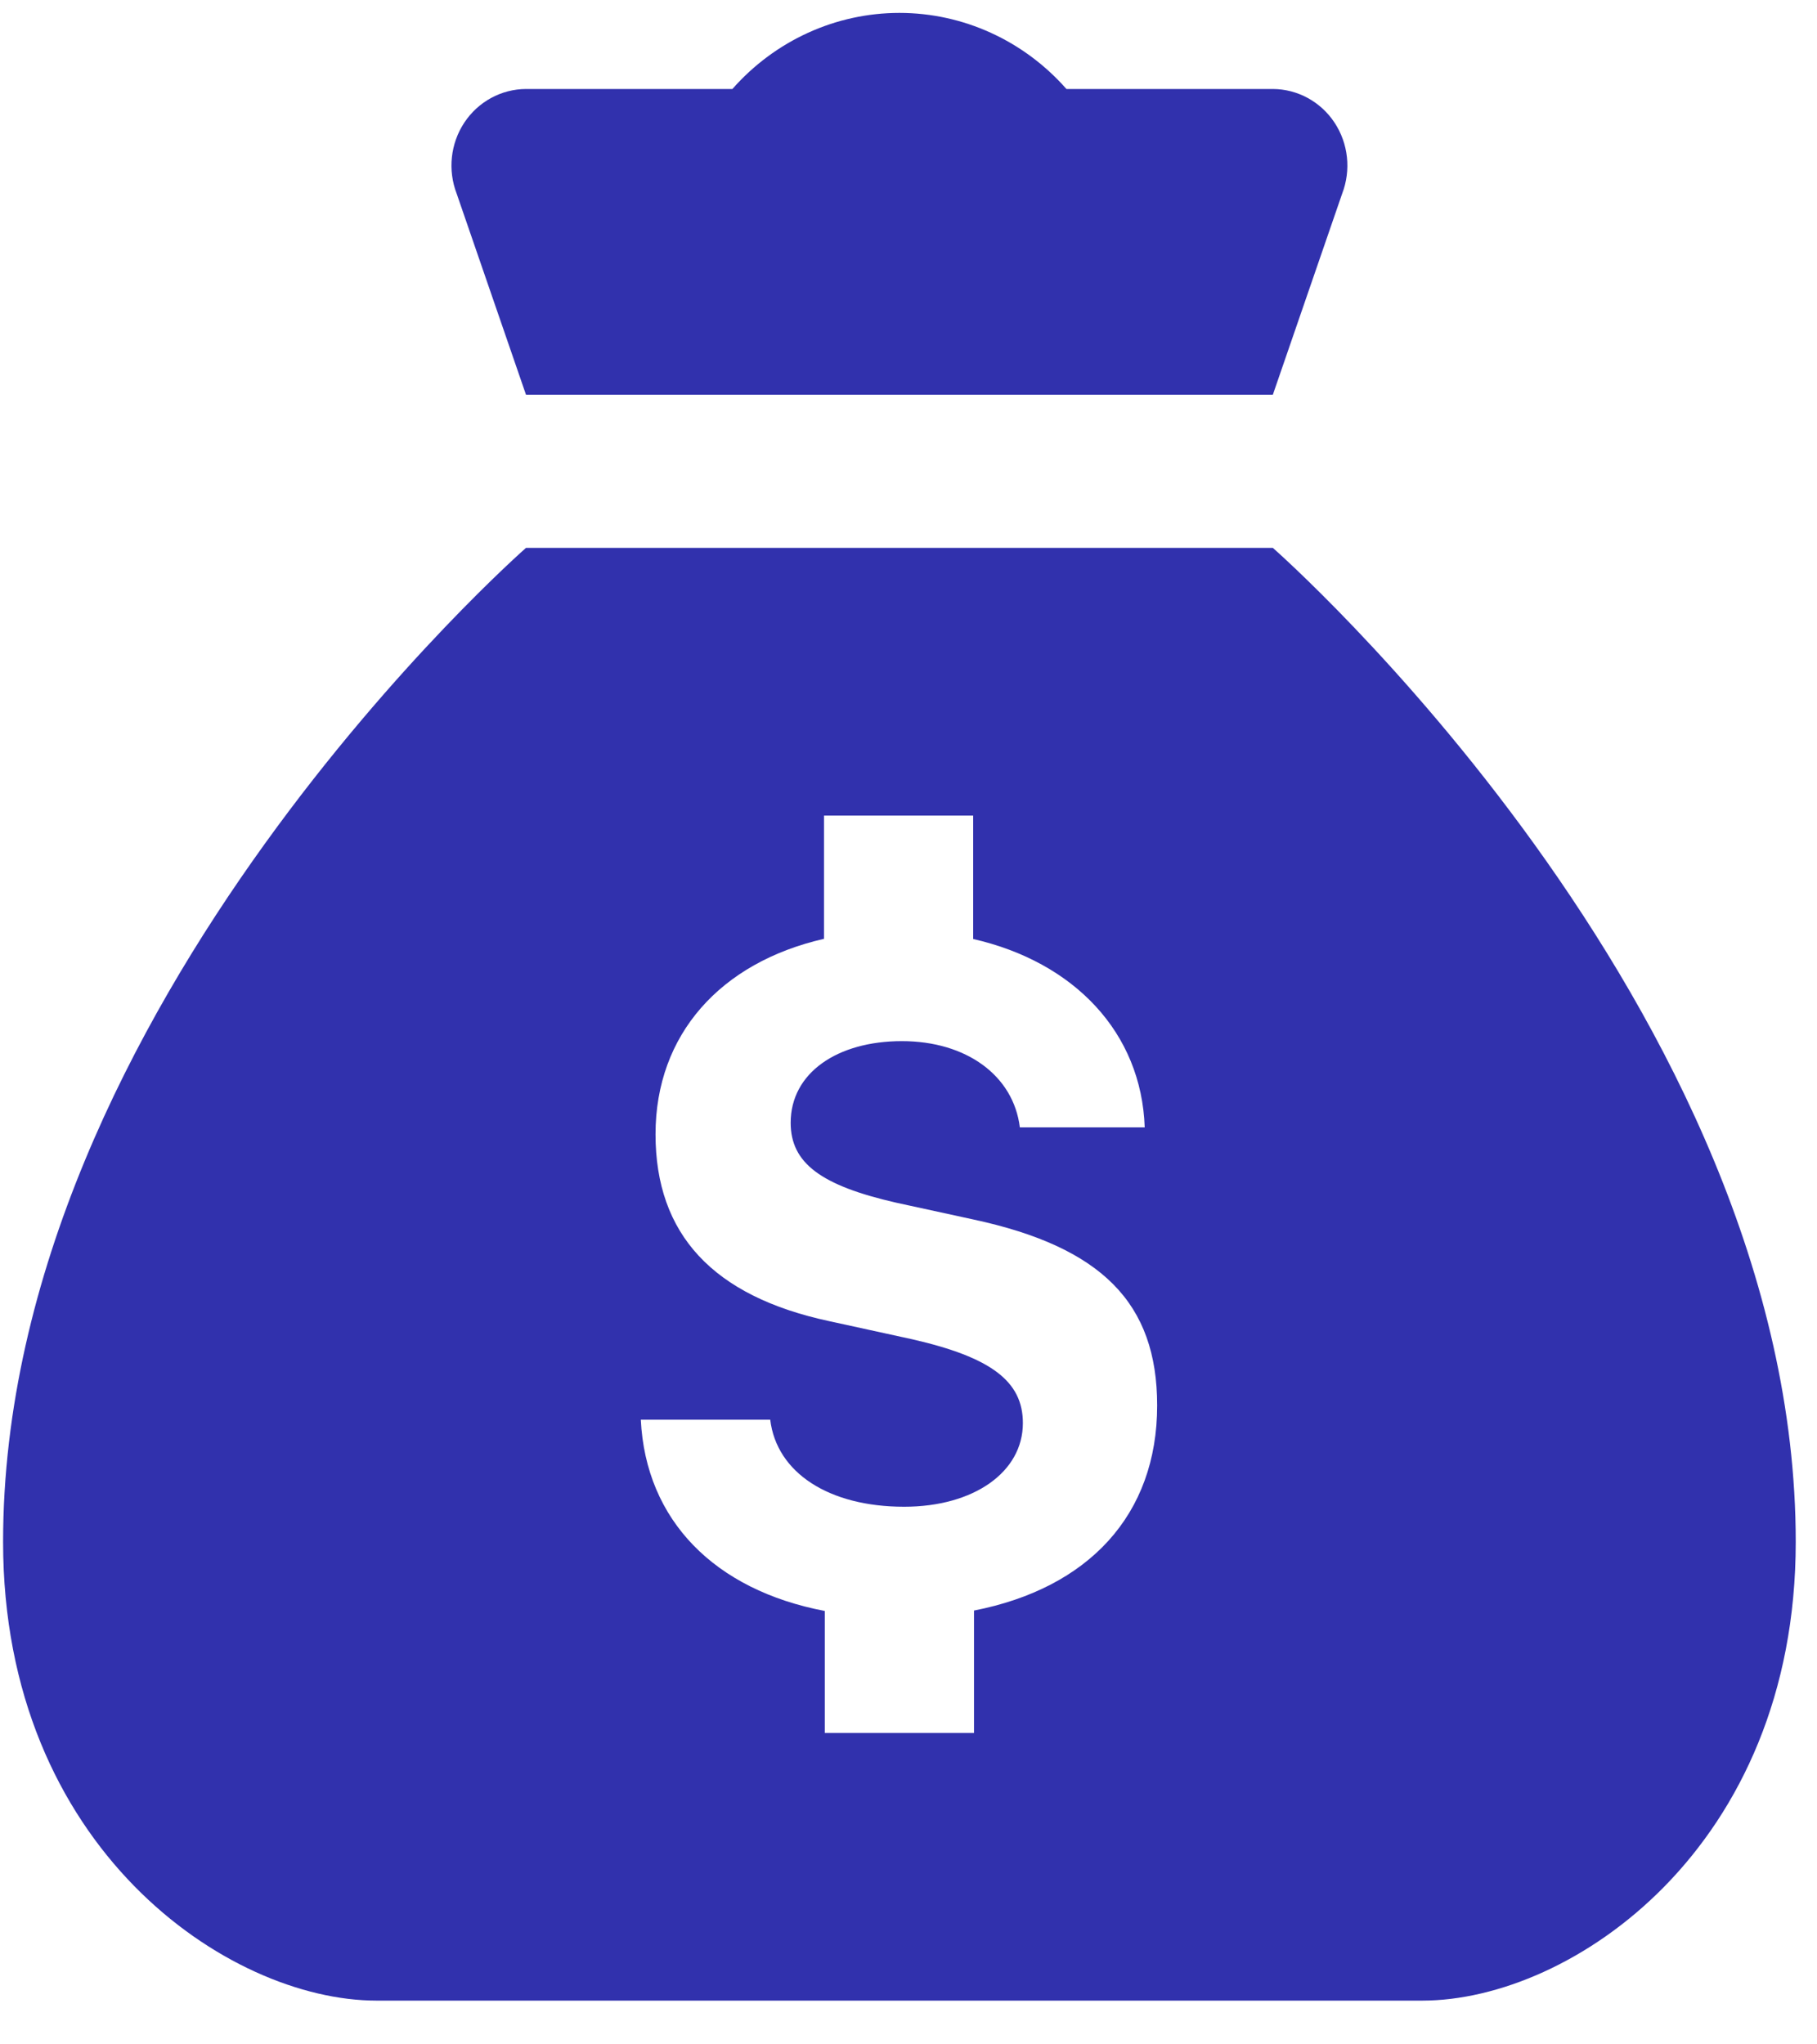
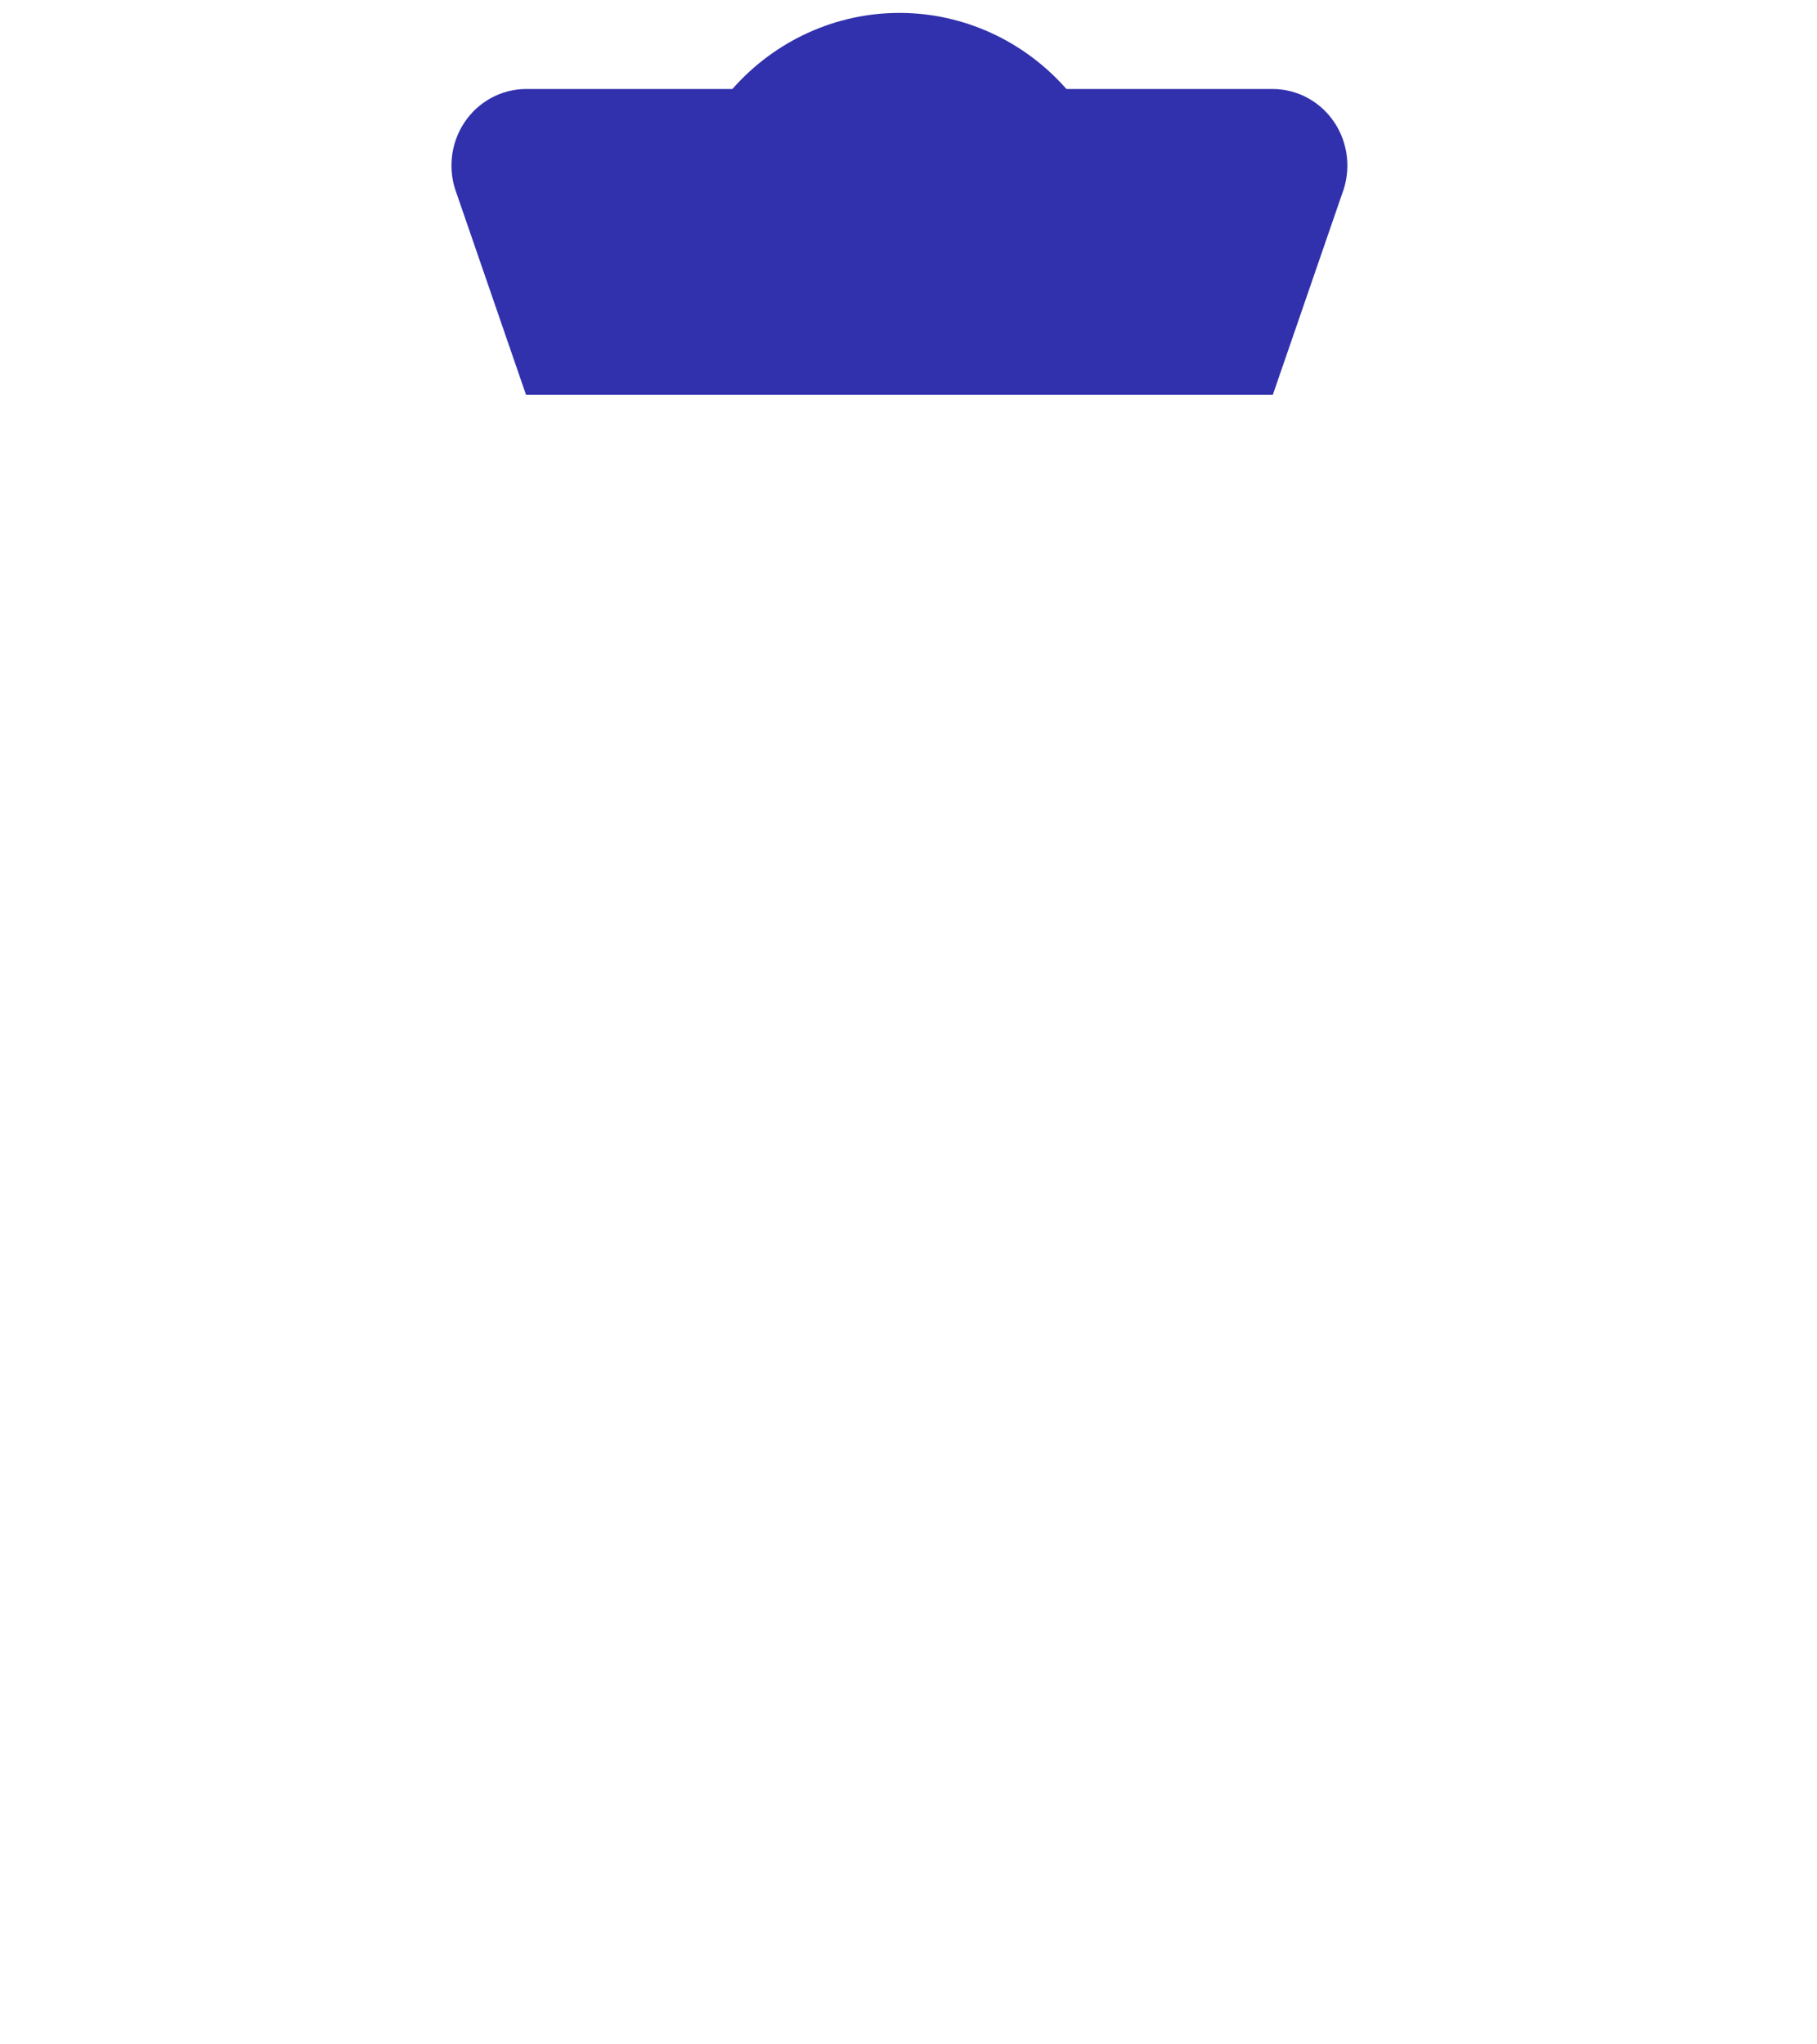
<svg xmlns="http://www.w3.org/2000/svg" width="40px" height="45px" viewBox="0 0 40 45" version="1.1">
  <title>noun_Money_3134074</title>
  <g id="Page-1" stroke="none" stroke-width="1" fill="none" fill-rule="evenodd">
    <g id="Powerlytics-v5.1" transform="translate(-998, -1238)" fill="#3131AD" fill-rule="nonzero">
      <g id="Sectors" transform="translate(8, 860)">
        <g id="Group-7" transform="translate(989, 378.047)">
          <g id="noun_Money_3134074" transform="translate(1, 0)">
-             <path d="M28.021,12.013 L11.579,12.013 C11.579,12.013 0.068,22.11 0.068,33.893 C0.068,40.623 5.018,43.99 8.289,43.99 L31.311,43.99 C34.596,43.99 39.532,40.623 39.532,33.893 C39.532,22.11 28.021,12.013 28.021,12.013 Z M21.442,35.404 L21.442,38.099 L18.157,38.099 L18.157,35.413 C15.736,34.953 14.216,33.423 14.107,31.203 L16.956,31.203 C17.096,32.368 18.243,33.119 19.904,33.119 C21.433,33.119 22.518,32.359 22.518,31.277 C22.518,30.356 21.816,29.83 20.088,29.434 L18.256,29.034 C15.691,28.485 14.431,27.117 14.431,24.92 C14.431,22.723 15.863,21.138 18.14,20.618 L18.14,17.905 L21.424,17.905 L21.424,20.622 C23.648,21.129 25.128,22.681 25.2,24.768 L22.451,24.768 C22.311,23.63 21.276,22.87 19.854,22.87 C18.432,22.87 17.406,23.57 17.406,24.667 C17.406,25.556 18.076,26.049 19.728,26.426 L21.424,26.795 C24.255,27.403 25.474,28.637 25.474,30.89 C25.474,33.299 23.962,34.911 21.442,35.404 Z" id="Shape" />
-             <path d="M28.021,1.912 L23.477,1.912 C22.538,0.846 21.202,0.237 19.8,0.237 C18.398,0.237 17.062,0.846 16.123,1.912 L11.579,1.912 C11.035,1.914 10.527,2.191 10.222,2.651 C9.917,3.112 9.854,3.697 10.053,4.215 L11.579,8.641 L28.021,8.641 L29.547,4.215 C29.746,3.697 29.683,3.112 29.378,2.651 C29.073,2.191 28.565,1.914 28.021,1.912 L28.021,1.912 Z" id="Path" />
+             <path d="M28.021,1.912 L23.477,1.912 C22.538,0.846 21.202,0.237 19.8,0.237 C18.398,0.237 17.062,0.846 16.123,1.912 L11.579,1.912 C11.035,1.914 10.527,2.191 10.222,2.651 C9.917,3.112 9.854,3.697 10.053,4.215 L11.579,8.641 L28.021,8.641 L29.547,4.215 C29.746,3.697 29.683,3.112 29.378,2.651 C29.073,2.191 28.565,1.914 28.021,1.912 L28.021,1.912 " id="Path" />
          </g>
        </g>
      </g>
    </g>
  </g>
</svg>